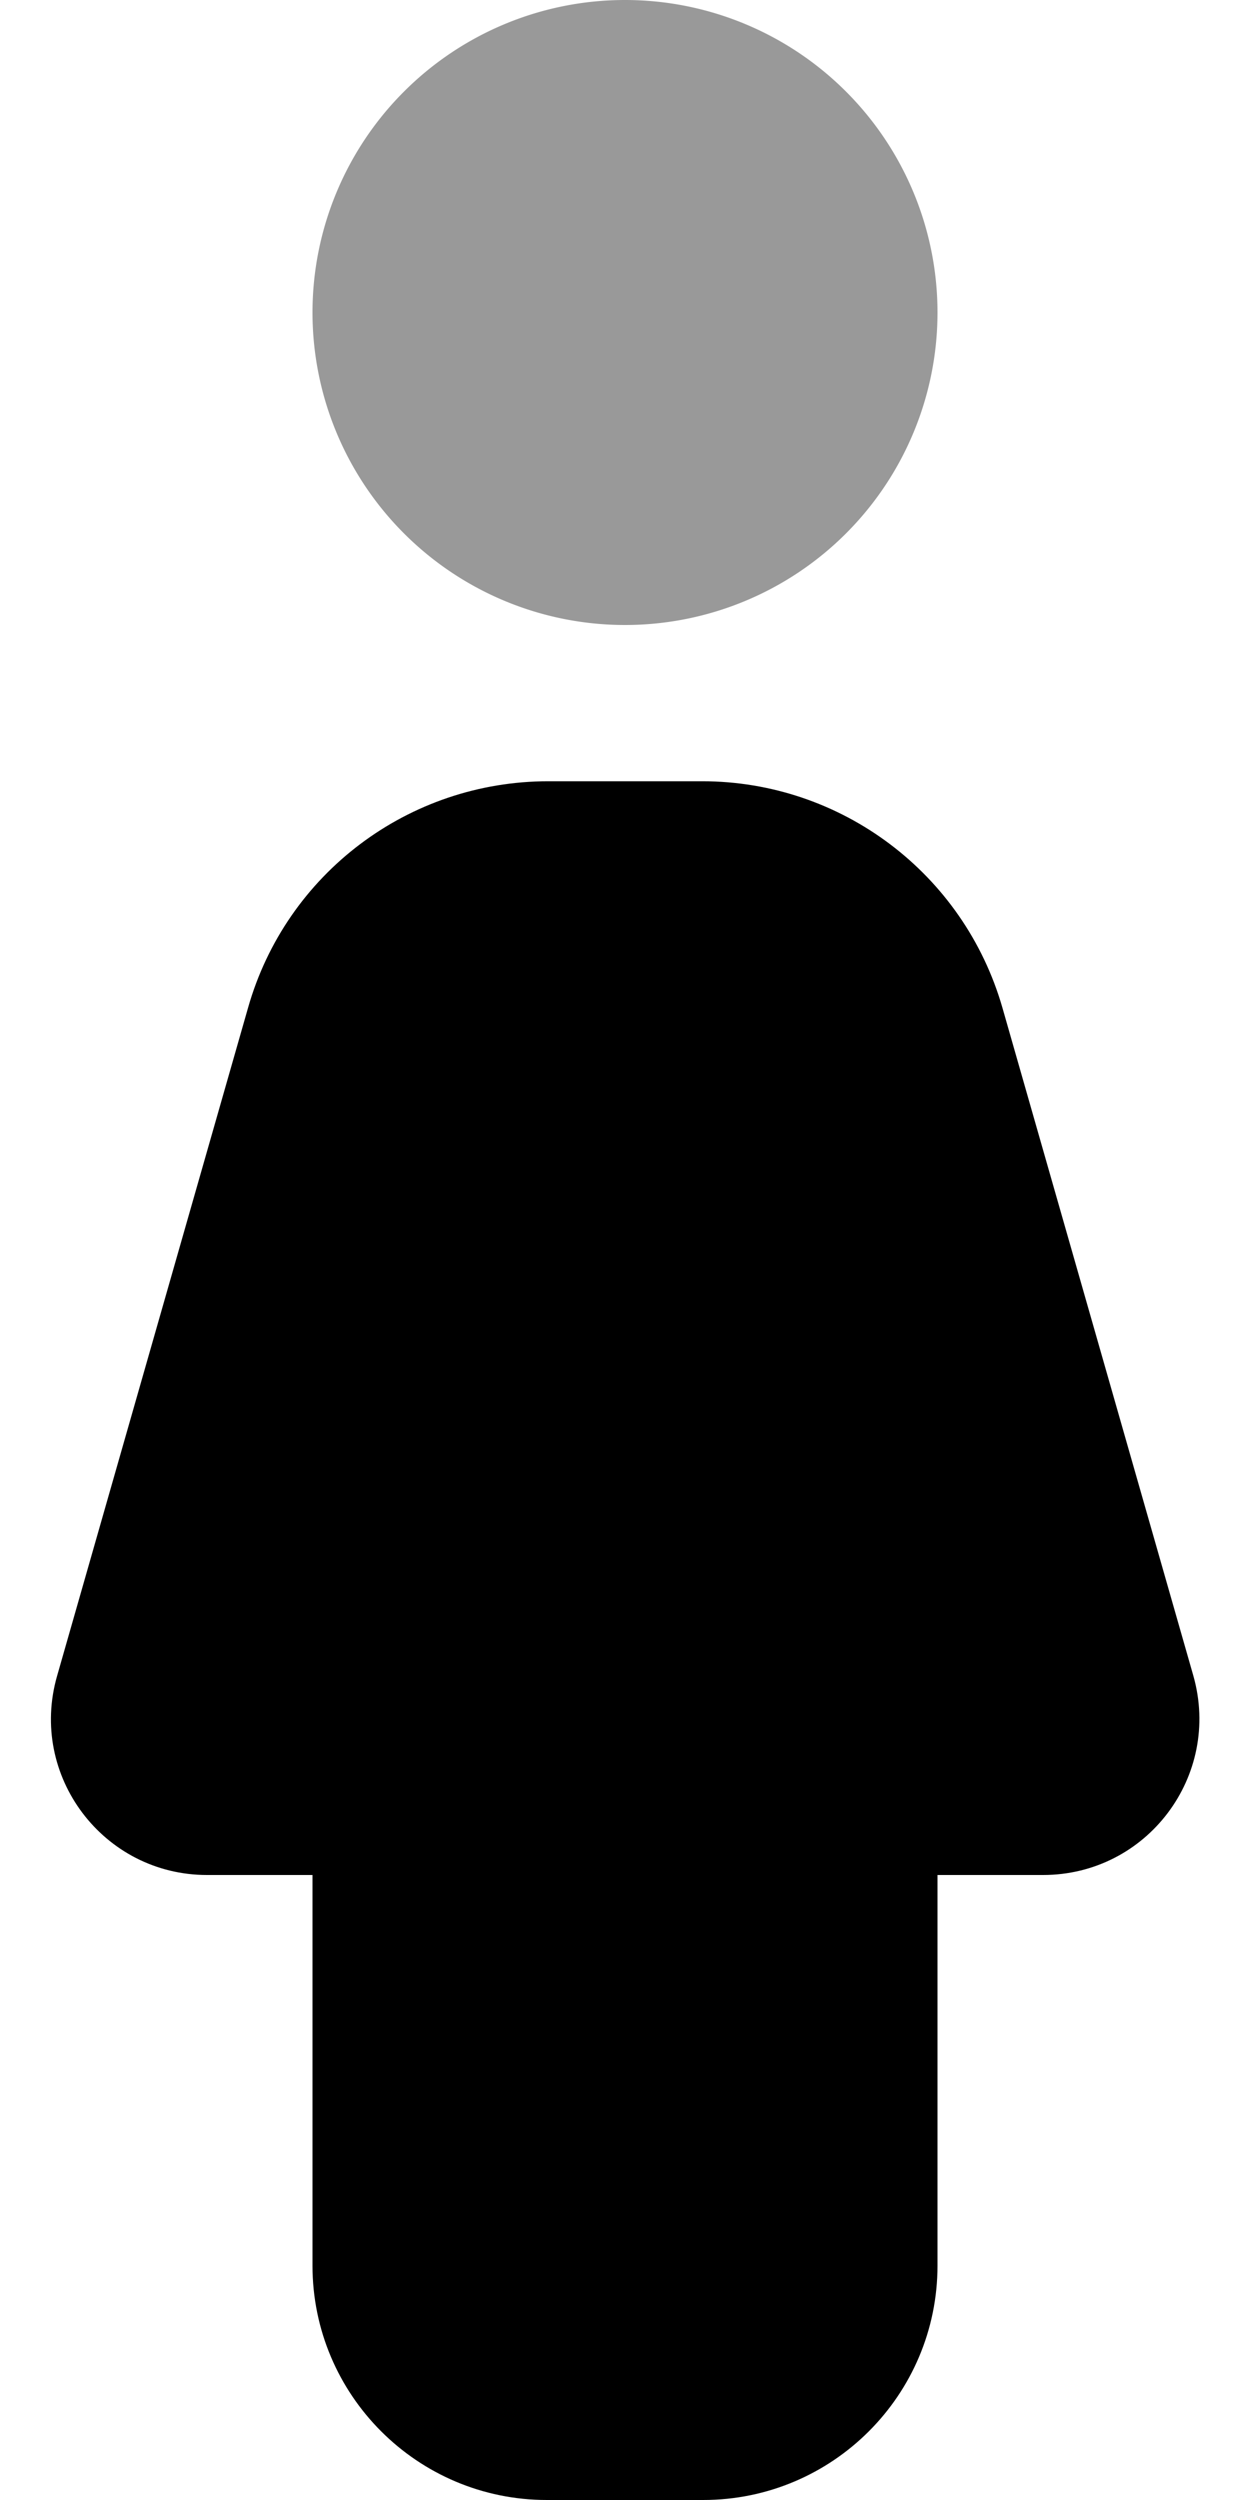
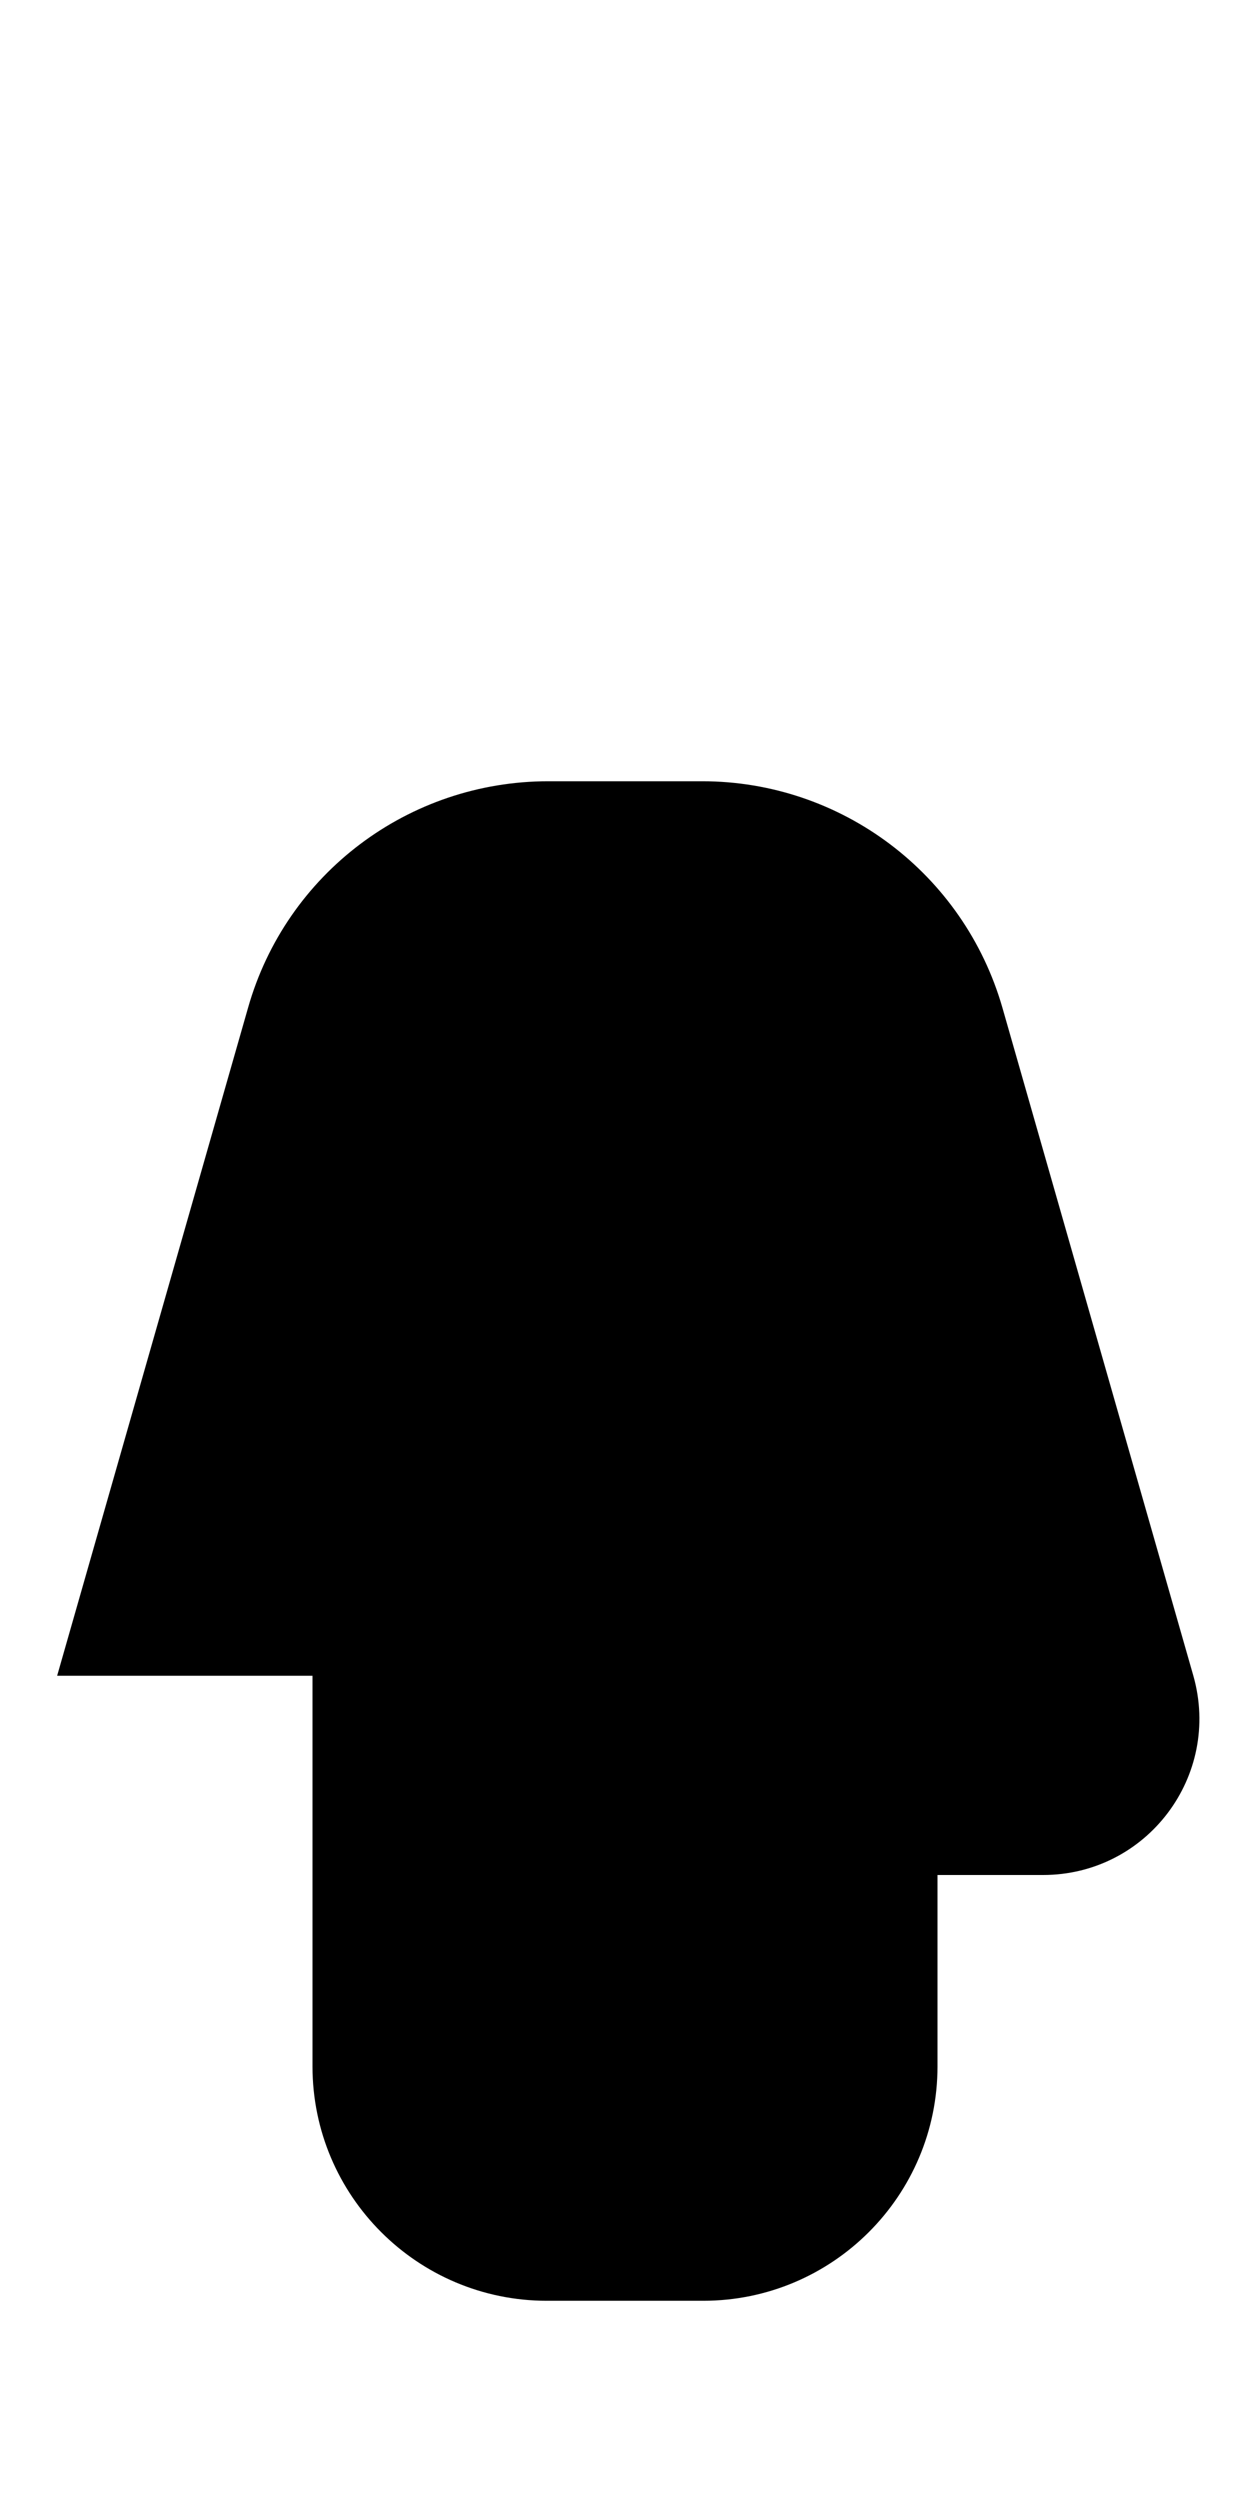
<svg xmlns="http://www.w3.org/2000/svg" viewBox="0 0 256 512">
  <defs>
    <style>.fa-secondary{opacity:.4}</style>
  </defs>
-   <path class="fa-primary" d="M112.3 160c-28.6 0-53.7 18.9-61.5 46.4L11.7 343.2C5.8 363.7 21.2 384 42.4 384H64v80c0 26.5 21.5 48 48 48h32c26.5 0 48-21.5 48-48V384h21.6c21.3 0 36.6-20.3 30.8-40.8L205.3 206.4c-7.9-27.5-33-46.4-61.5-46.4H112.3z" />
-   <path class="fa-secondary" d="M64 64a64 64 0 1 1 128 0A64 64 0 1 1 64 64z" />
+   <path class="fa-primary" d="M112.3 160c-28.6 0-53.7 18.9-61.5 46.4L11.7 343.2H64v80c0 26.5 21.5 48 48 48h32c26.5 0 48-21.5 48-48V384h21.6c21.3 0 36.6-20.3 30.8-40.8L205.3 206.4c-7.9-27.5-33-46.4-61.5-46.4H112.3z" />
</svg>